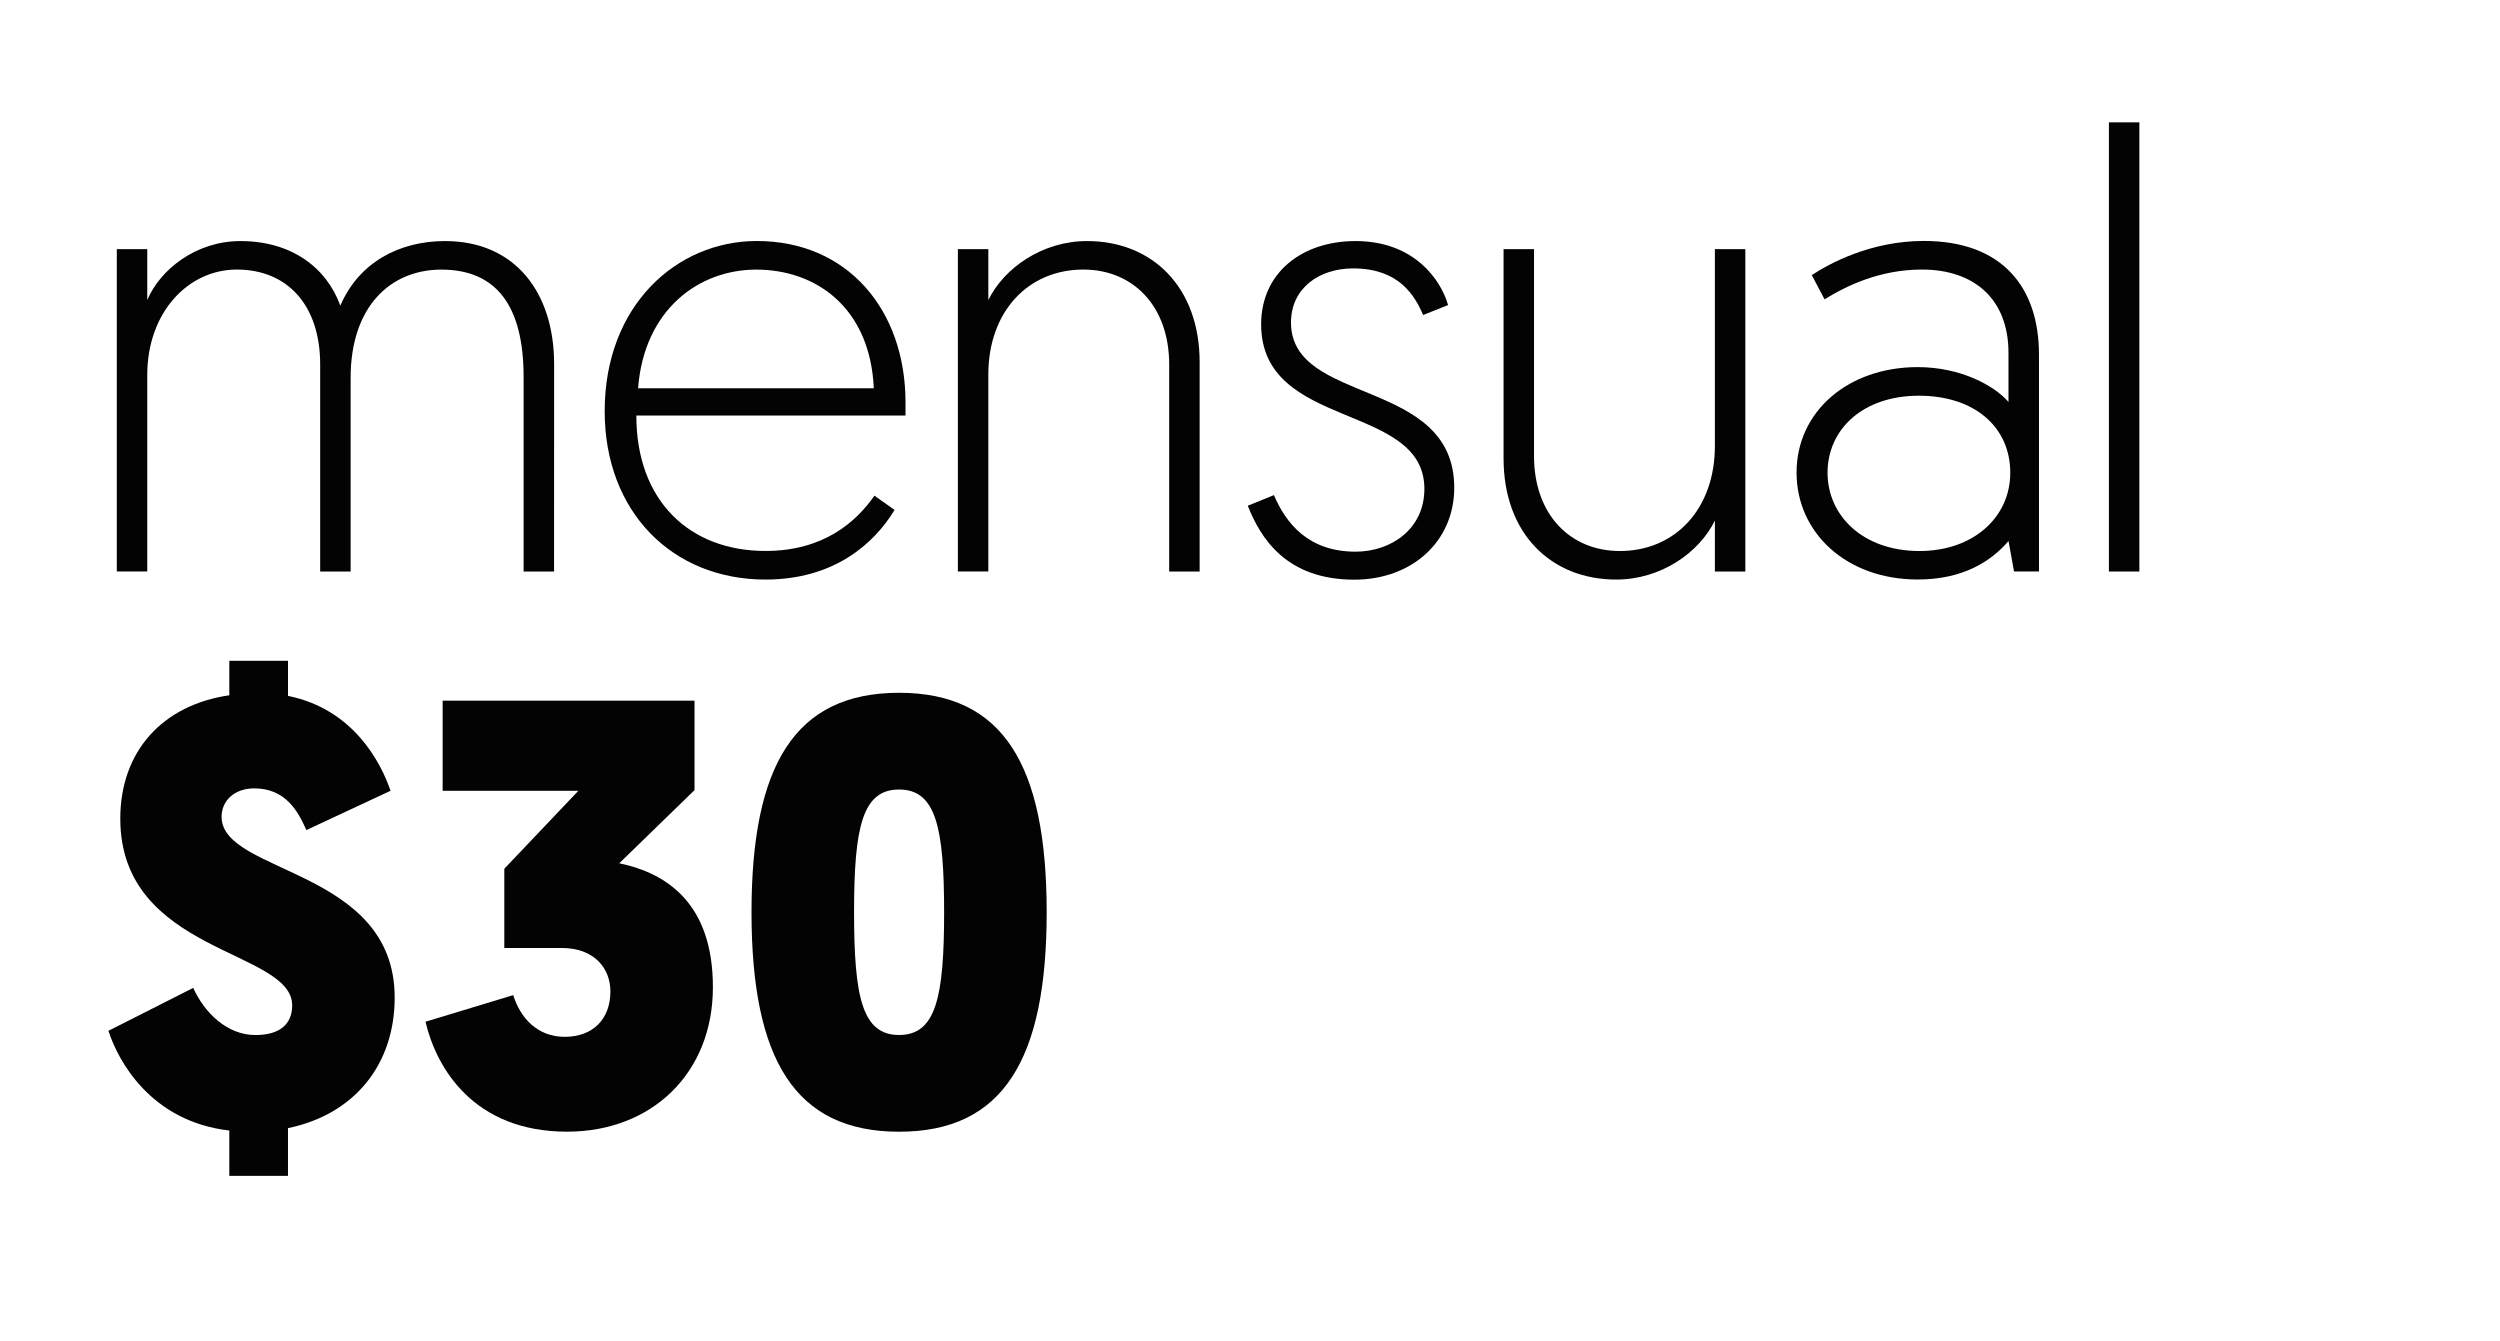
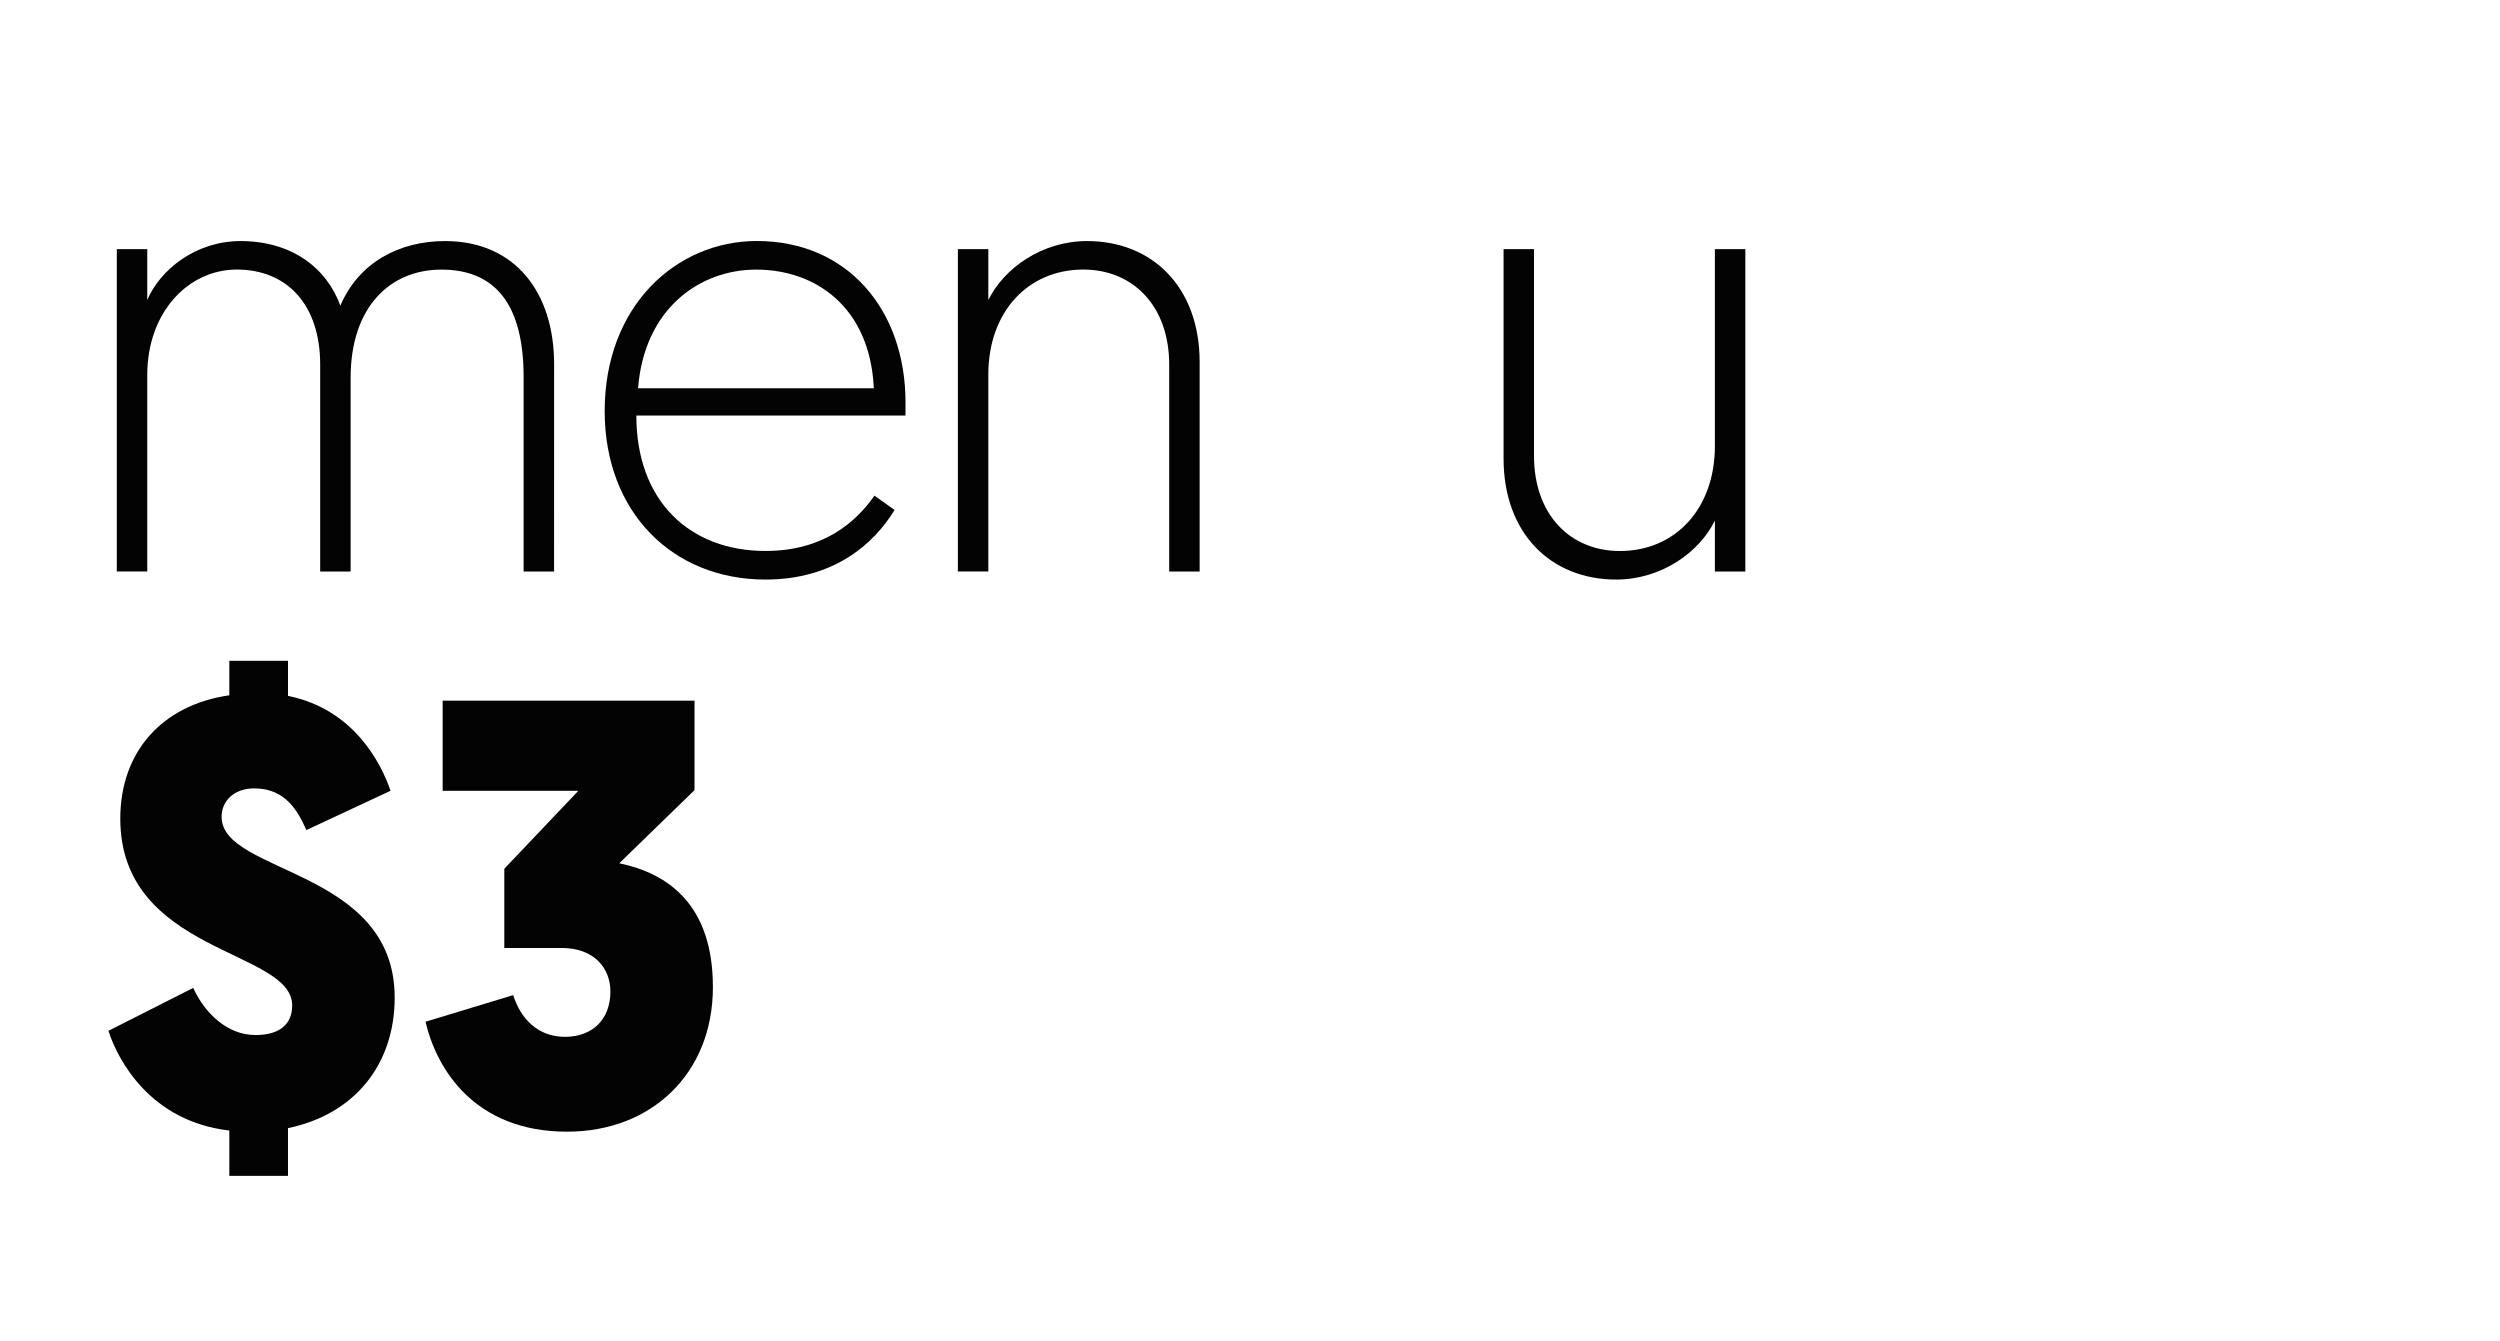
<svg xmlns="http://www.w3.org/2000/svg" version="1.1" id="Capa_1" x="0px" y="0px" viewBox="0 0 459.74 246.54" style="enable-background:new 0 0 459.74 246.54;" xml:space="preserve">
  <style type="text/css">
	.st0{fill:#030304;}
</style>
  <g>
    <path class="st0" d="M101.89,105.1h-5.6V69.34c0-13.14-5.04-19.76-15.12-19.76c-9.41,0-16.69,6.85-16.69,19.88v35.64h-5.6V67.05   c0-10.97-6.05-17.48-15.34-17.48c-8.85,0-16.46,7.77-16.46,19.42v36.1h-5.6V45.81h5.6c0,6.06,0,9.37,0,9.37   c2.35-5.6,8.96-10.85,17.14-10.85c9.3,0,15.79,4.8,18.37,11.88c3.36-7.88,10.75-11.88,19.26-11.88c12.88,0,20.05,9.48,20.05,22.62   L101.89,105.1L101.89,105.1z" />
    <path class="st0" d="M139.19,44.32c16.69,0,27.33,12.68,27.33,29.7v2.4h-49.5c0,15.77,9.86,24.9,23.74,24.9   c10.75,0,16.69-5.37,20.05-10.17l3.7,2.63c-3.81,6.28-11.2,12.8-23.74,12.8c-17.14,0-29.57-12.45-29.57-30.96   C111.19,56.2,124.4,44.32,139.19,44.32z M160.69,71.4c-0.67-14.85-10.64-21.82-21.62-21.82c-10.53,0-20.61,7.31-21.73,21.82H160.69   z" />
    <path class="st0" d="M220.61,66.6v38.5h-5.6V67.05c0-10.85-6.72-17.48-15.79-17.48c-10.19,0-17.47,7.77-17.47,19.31v36.21h-5.6   V45.81h5.6v9.37c2.91-5.94,9.97-10.85,18.14-10.85C211.87,44.32,220.61,52.77,220.61,66.6z" />
-     <path class="st0" d="M234.27,91.05c2.24,5.25,6.38,10.4,15.01,10.4c6.61,0,12.66-4.23,12.66-11.54c0-15.99-30.02-10.74-30.02-30.27   c0-9.48,7.5-15.31,17.36-15.31c10.75,0,15.68,7.08,17.02,11.77l-4.59,1.83c-1.57-3.66-4.48-8.57-12.88-8.57   c-6.27,0-11.42,3.66-11.42,9.94c0,15.31,30.02,10.05,30.02,30.39c0,9.94-7.84,16.91-18.37,16.91c-12.54,0-17.25-7.65-19.6-13.6   L234.27,91.05z" />
    <path class="st0" d="M276.5,84.31v-38.5h5.6v38.04c0,10.85,6.72,17.48,15.79,17.48c10.19,0,17.47-7.77,17.47-19.31V45.81h5.6v59.29   h-5.6v-9.37c-2.91,5.94-9.97,10.85-18.14,10.85C285.23,106.58,276.5,98.13,276.5,84.31z" />
-     <path class="st0" d="M352.66,67.51c7.95,0,14.11,3.43,16.69,6.4v-9.03c0-9.94-6.38-15.31-15.9-15.31c-7.73,0-13.89,2.97-17.92,5.48   l-2.35-4.46c3.14-2.06,10.75-6.28,20.61-6.28c14.45,0,21.17,8.57,21.17,20.91v39.87h-4.59l-1.01-5.6   c-3.14,3.66-8.29,7.08-16.69,7.08c-13.22,0-22.29-8.68-22.29-19.65C330.37,75.74,339.78,67.51,352.66,67.51z M352.99,101.33   c9.86,0,16.69-6.17,16.69-14.39c0-8.45-6.61-14.17-16.8-14.17c-10.3,0-16.8,6.17-16.8,14.17   C336.08,94.82,342.58,101.33,352.99,101.33z" />
-     <path class="st0" d="M387.82,22.5h5.6v82.6h-5.6V22.5z" />
  </g>
  <g>
    <path class="st0" d="M42.17,207.9c-14.5-1.67-20.49-12.9-22.23-18.34l15.59-7.89c2.07,4.56,6.21,8.67,11.44,8.67   c4.47,0,6.76-2,6.76-5.45c0-10.34-31.61-9.45-31.61-34.35c0-12.34,7.74-20.9,20.05-22.68v-6.34h10.79v6.45   c12.1,2.45,17.11,12.34,18.86,17.45l-15.48,7.23c-1.53-3.45-3.81-7.67-9.59-7.67c-3.6,0-6,2.22-6,5.23   c0,10.56,31.83,9.45,31.83,33.24c0,12.23-7.3,21.46-19.62,24.01v8.78H42.17L42.17,207.9L42.17,207.9z" />
    <path class="st0" d="M78.25,187.89L94.38,183c1.31,4.23,4.47,7.67,9.48,7.67c5.12,0,8.39-3.22,8.39-8.34c0-4.34-3.05-8-8.94-8   H92.74v-14.57l13.62-14.34H81.4v-16.57h46.32v16.45l-13.84,13.45c9.05,1.89,17.22,7.67,17.22,22.79c0,15.9-11.33,26.57-26.81,26.57   C87.08,208.12,80.21,196.34,78.25,187.89z" />
-     <path class="st0" d="M165.34,208.12c-19.18,0-27.14-13.34-27.14-40.36s7.96-40.36,27.14-40.36s27.14,13.34,27.14,40.36   S184.52,208.12,165.34,208.12z M165.34,190.33c6.76,0,8.28-6.89,8.28-22.57s-1.53-22.57-8.28-22.57s-8.28,6.89-8.28,22.57   S158.58,190.33,165.34,190.33z" />
  </g>
</svg>